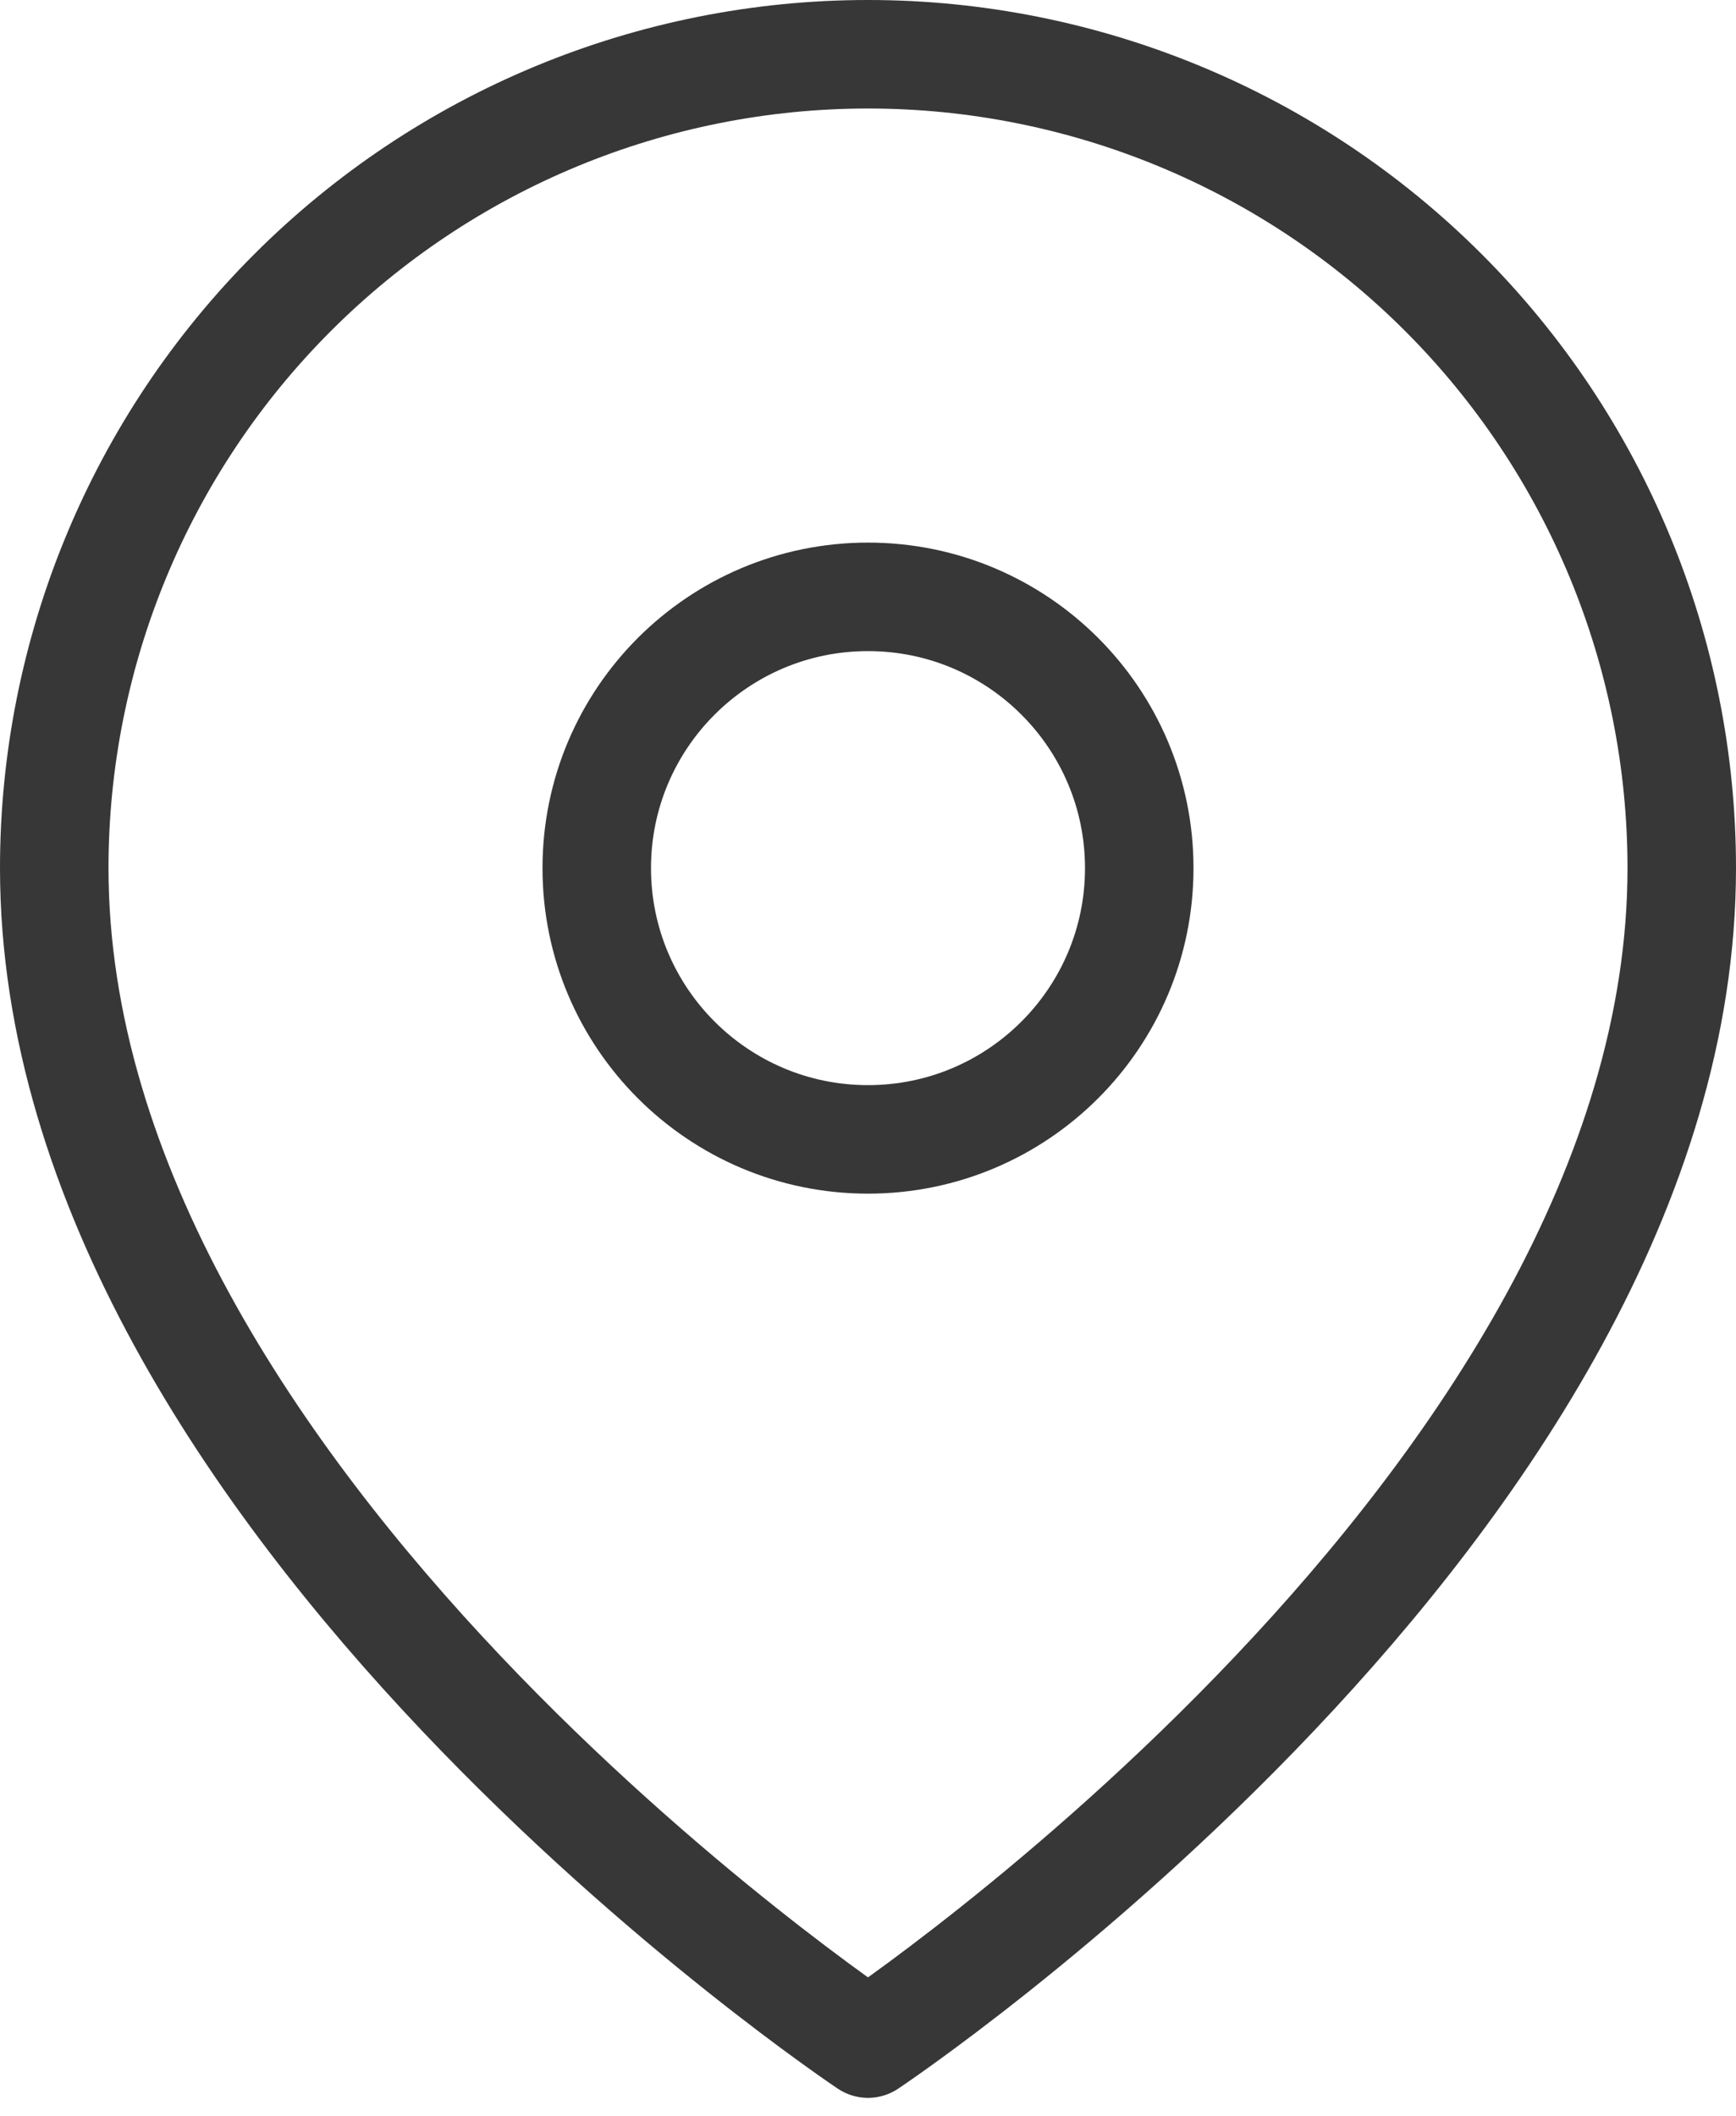
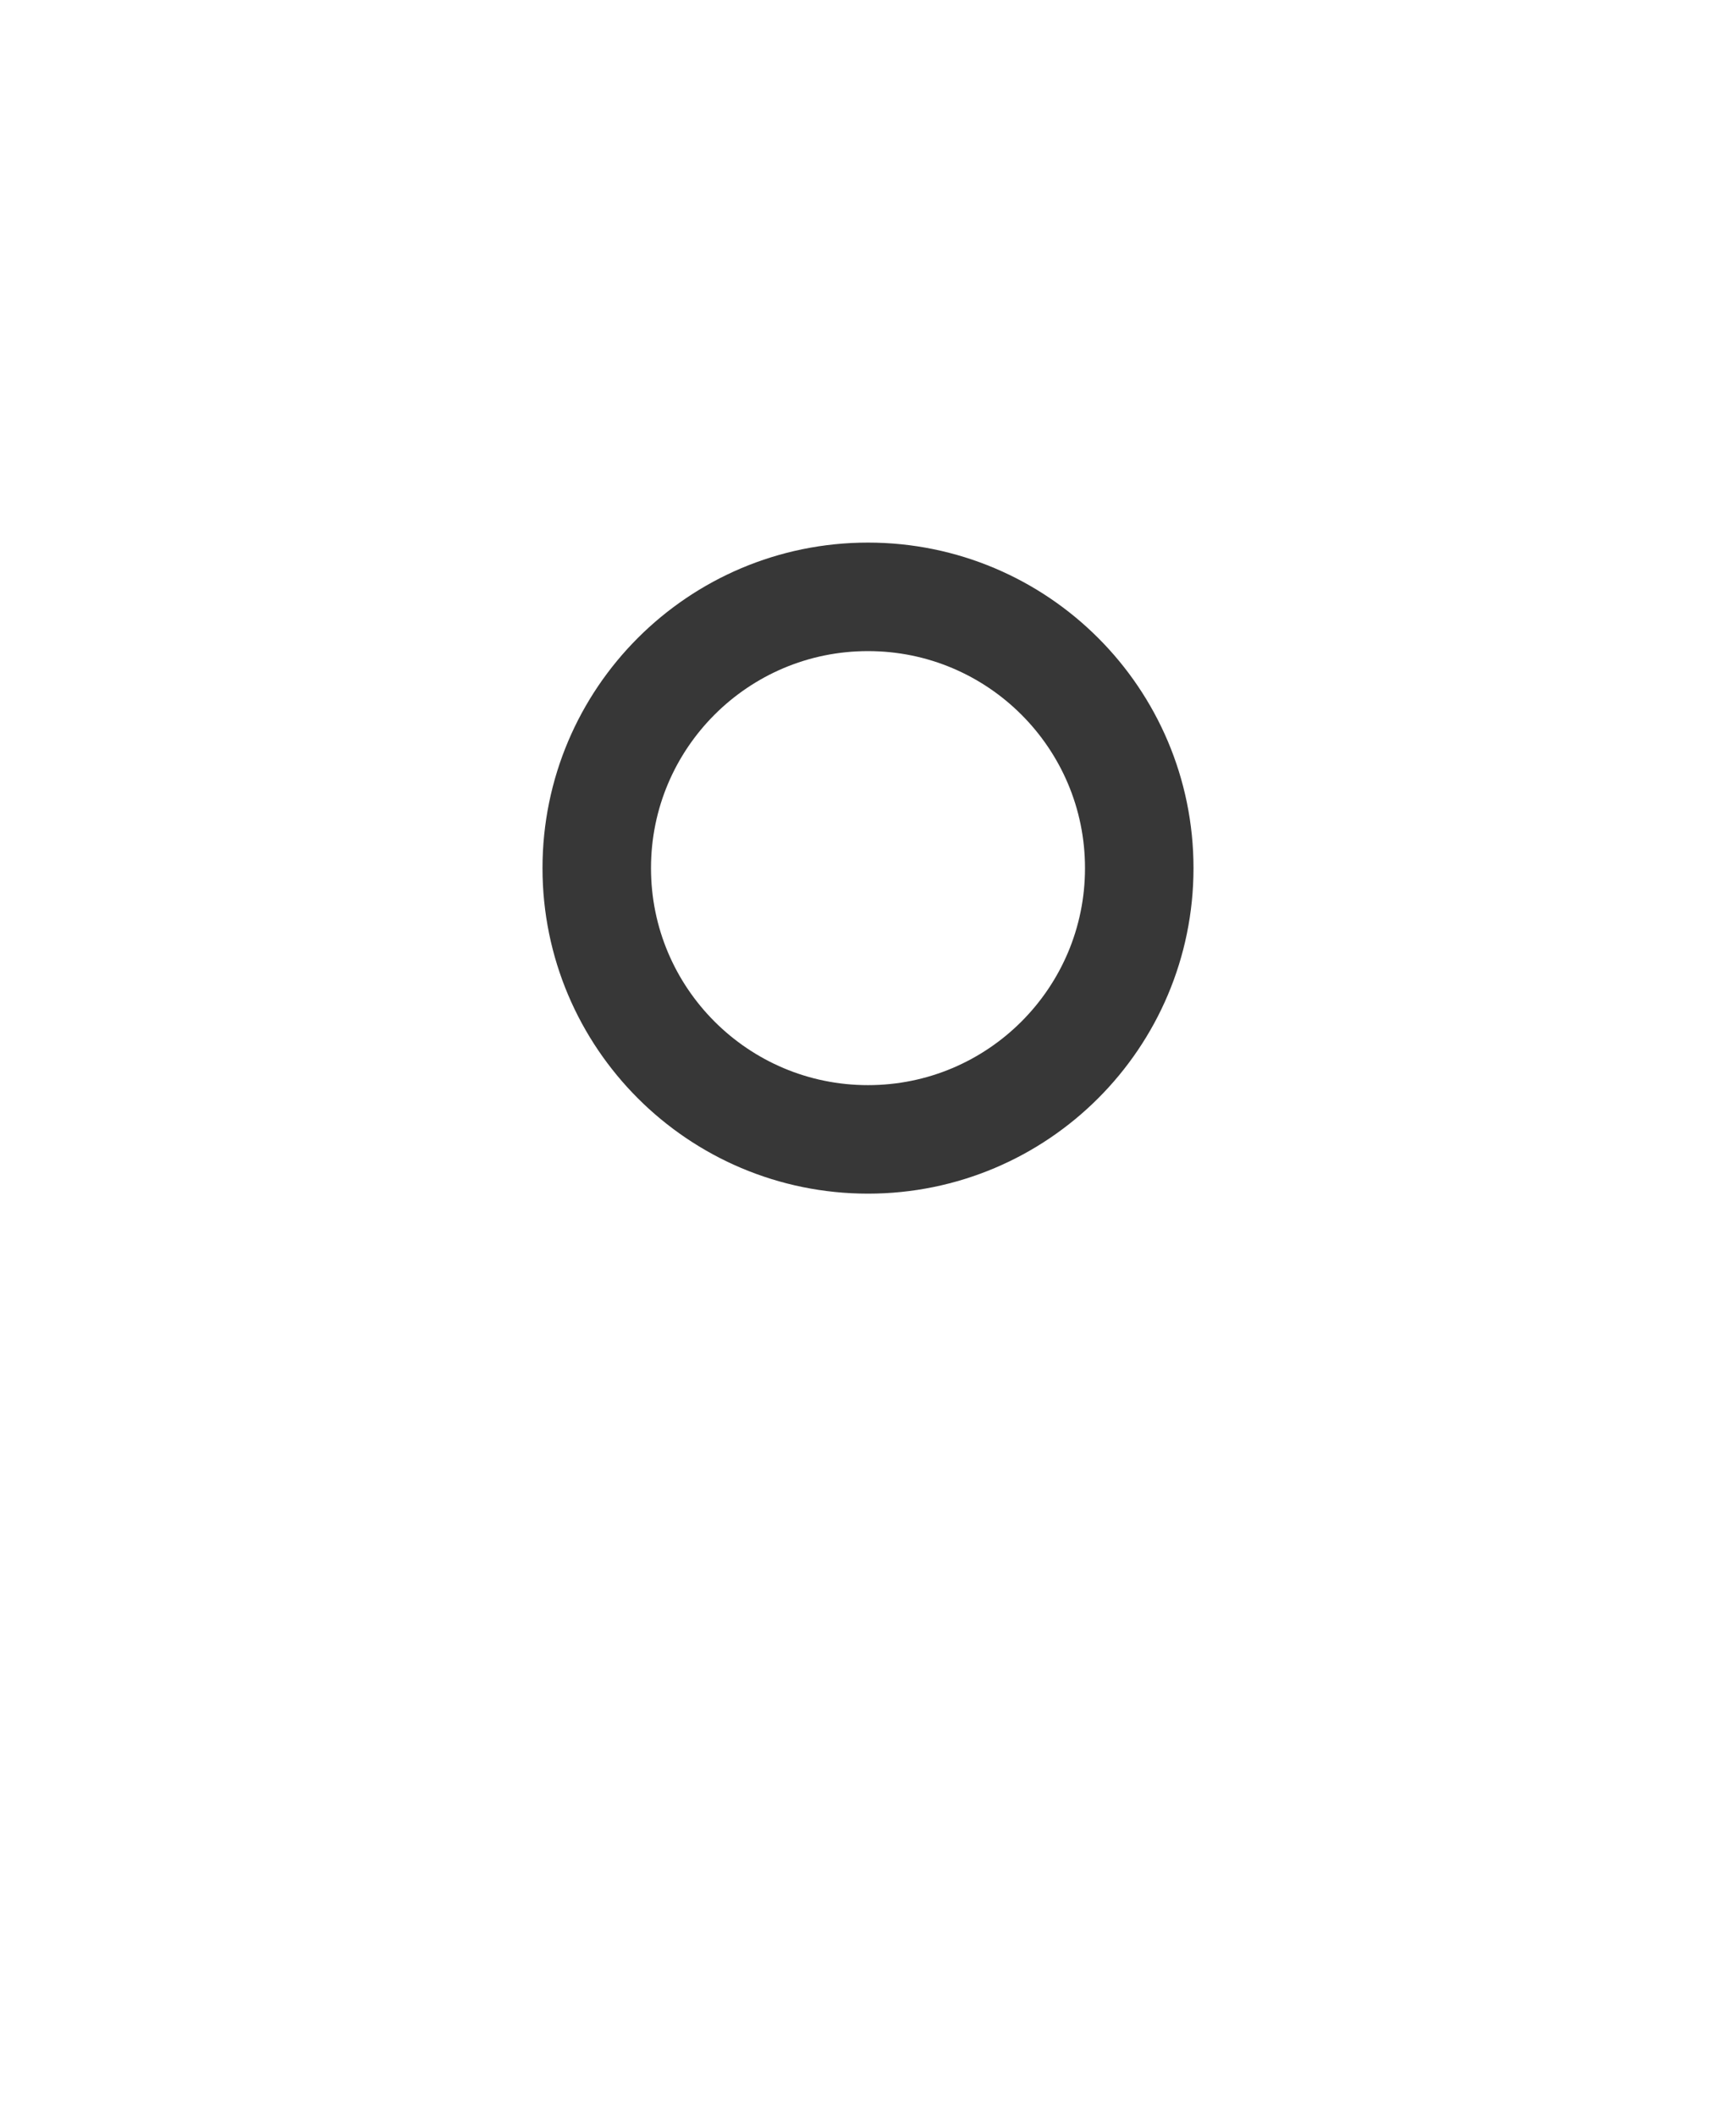
<svg xmlns="http://www.w3.org/2000/svg" width="32" height="39" viewBox="0 0 32 39" fill="none">
-   <path d="M31 16C31 27.667 16 37.667 16 37.667C16 37.667 1 27.667 1 16C1 12.022 2.58 8.206 5.393 5.393C8.206 2.58 12.022 1 16 1C19.978 1 23.794 2.58 26.607 5.393C29.42 8.206 31 12.022 31 16Z" stroke="#373737" stroke-width="2" stroke-linecap="round" stroke-linejoin="round" />
  <path d="M16 21.001C18.761 21.001 21 18.762 21 16.001C21 13.24 18.761 11.001 16 11.001C13.239 11.001 11 13.24 11 16.001C11 18.762 13.239 21.001 16 21.001Z" stroke="#373737" stroke-width="2" stroke-linecap="round" stroke-linejoin="round" />
</svg>